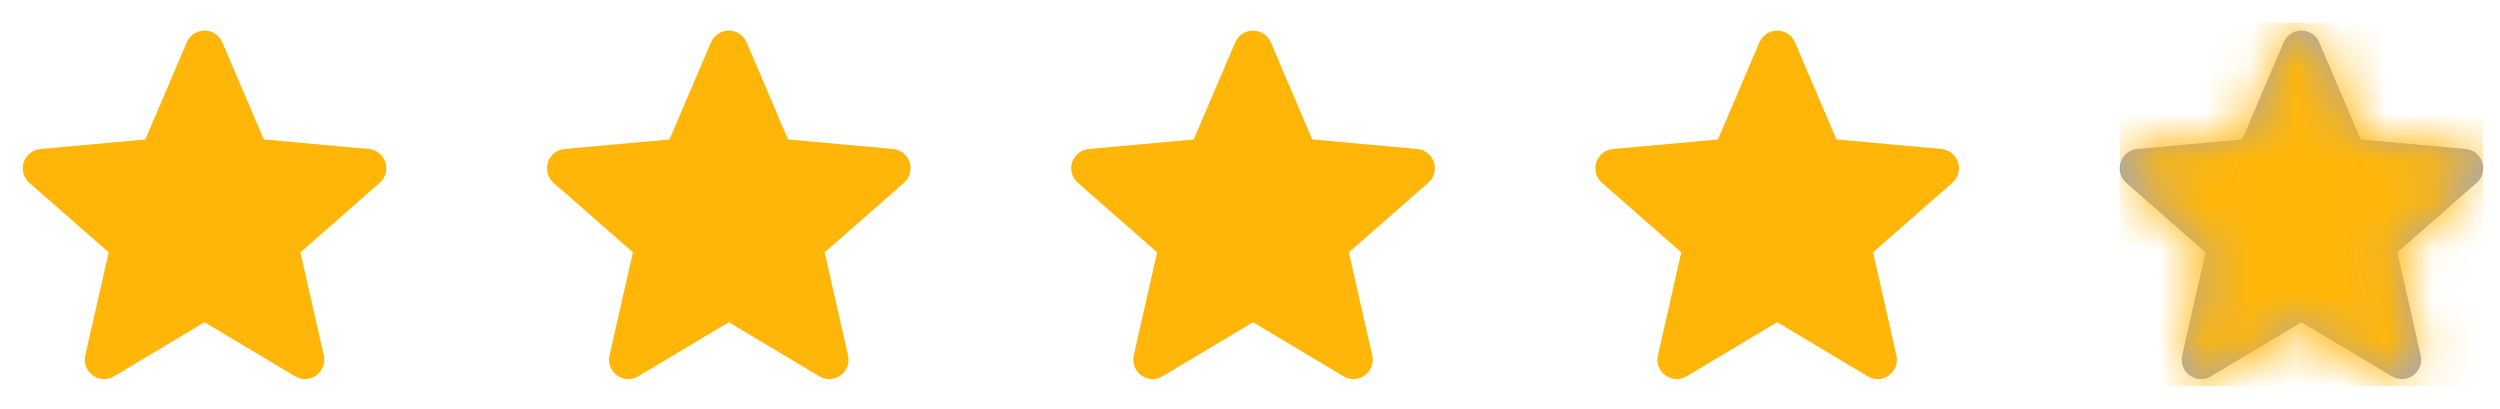
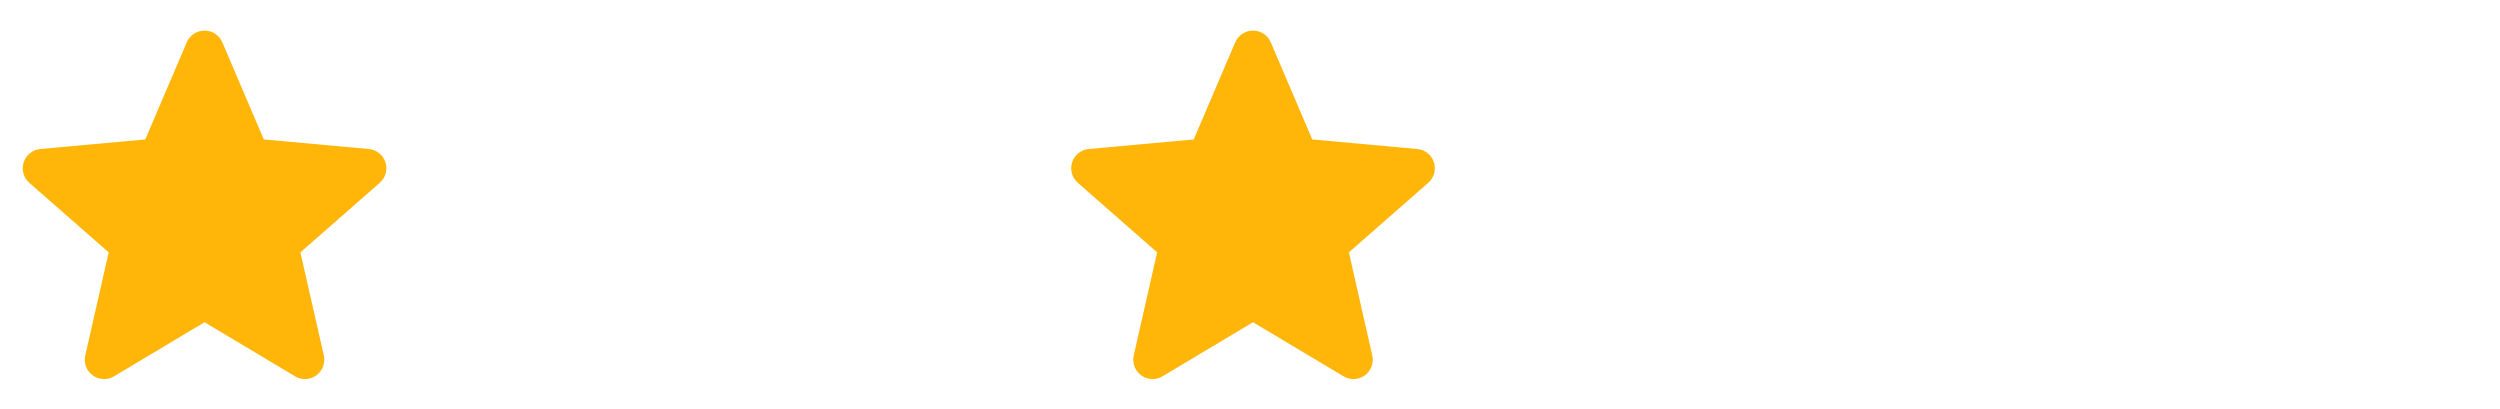
<svg xmlns="http://www.w3.org/2000/svg" width="55" height="9" viewBox="0 0 55 9" fill="none">
  <g clip-path="url(#clip0_15190_5232)">
    <path d="M8.479 3.57C8.427 3.408 8.283 3.293 8.113 3.278L5.804 3.068L4.891 0.931C4.824 0.774 4.67 0.673 4.5 0.673C4.33 0.673 4.176 0.774 4.109 0.931L3.196 3.068L0.887 3.278C0.717 3.293 0.574 3.408 0.521 3.57C0.468 3.732 0.517 3.91 0.645 4.022L2.391 5.552L1.876 7.82C1.838 7.986 1.903 8.159 2.041 8.259C2.116 8.312 2.203 8.34 2.29 8.34C2.366 8.34 2.441 8.319 2.508 8.279L4.5 7.089L6.491 8.279C6.637 8.367 6.82 8.359 6.958 8.259C7.097 8.158 7.161 7.986 7.124 7.82L6.609 5.552L8.354 4.022C8.483 3.91 8.532 3.732 8.479 3.57Z" fill="#FFB609" />
  </g>
  <g clip-path="url(#clip1_15190_5232)">
-     <path d="M20.012 3.57C19.96 3.408 19.816 3.293 19.646 3.278L17.337 3.068L16.424 0.931C16.357 0.774 16.204 0.673 16.033 0.673C15.863 0.673 15.71 0.774 15.642 0.931L14.729 3.068L12.42 3.278C12.25 3.293 12.107 3.408 12.054 3.57C12.002 3.732 12.05 3.91 12.178 4.022L13.924 5.552L13.409 7.82C13.371 7.986 13.436 8.159 13.575 8.259C13.649 8.312 13.736 8.34 13.823 8.34C13.899 8.34 13.974 8.319 14.041 8.279L16.033 7.089L18.024 8.279C18.17 8.367 18.354 8.359 18.492 8.259C18.63 8.158 18.695 7.986 18.657 7.82L18.142 5.552L19.888 4.022C20.016 3.91 20.065 3.732 20.012 3.57Z" fill="#FFB609" />
-   </g>
+     </g>
  <g clip-path="url(#clip2_15190_5232)">
    <path d="M31.546 3.57C31.493 3.408 31.349 3.293 31.18 3.278L28.87 3.068L27.957 0.931C27.89 0.774 27.737 0.673 27.566 0.673C27.396 0.673 27.243 0.774 27.175 0.931L26.262 3.068L23.953 3.278C23.783 3.293 23.64 3.408 23.587 3.57C23.535 3.732 23.583 3.91 23.712 4.022L25.457 5.552L24.942 7.82C24.905 7.986 24.969 8.159 25.108 8.259C25.182 8.312 25.269 8.34 25.357 8.34C25.432 8.34 25.507 8.319 25.575 8.279L27.566 7.089L29.558 8.279C29.703 8.367 29.887 8.359 30.025 8.259C30.163 8.158 30.228 7.986 30.19 7.82L29.675 5.552L31.421 4.022C31.549 3.91 31.598 3.732 31.546 3.57Z" fill="#FFB609" />
  </g>
  <g clip-path="url(#clip3_15190_5232)">
-     <path d="M43.077 3.57C43.024 3.408 42.881 3.293 42.711 3.278L40.402 3.068L39.489 0.931C39.421 0.774 39.268 0.673 39.098 0.673C38.927 0.673 38.774 0.774 38.707 0.931L37.794 3.068L35.484 3.278C35.315 3.293 35.171 3.408 35.119 3.57C35.066 3.732 35.115 3.91 35.243 4.022L36.988 5.552L36.474 7.82C36.436 7.986 36.501 8.159 36.639 8.259C36.713 8.312 36.8 8.34 36.888 8.34C36.964 8.34 37.039 8.319 37.106 8.279L39.098 7.089L41.089 8.279C41.234 8.367 41.418 8.359 41.556 8.259C41.694 8.158 41.759 7.986 41.721 7.82L41.207 5.552L42.952 4.022C43.081 3.91 43.13 3.732 43.077 3.57Z" fill="#FFB609" />
-   </g>
+     </g>
  <g clip-path="url(#clip4_15190_5232)">
-     <path d="M54.611 3.57C54.559 3.408 54.415 3.293 54.245 3.278L51.936 3.068L51.023 0.931C50.956 0.774 50.802 0.673 50.632 0.673C50.462 0.673 50.308 0.774 50.241 0.931L49.328 3.068L47.018 3.278C46.849 3.293 46.705 3.408 46.653 3.57C46.6 3.732 46.649 3.91 46.777 4.022L48.522 5.552L48.008 7.82C47.97 7.986 48.035 8.159 48.173 8.259C48.248 8.312 48.334 8.34 48.422 8.34C48.498 8.34 48.573 8.319 48.64 8.279L50.632 7.089L52.623 8.279C52.769 8.367 52.952 8.359 53.09 8.259C53.229 8.158 53.293 7.986 53.256 7.82L52.741 5.552L54.486 4.022C54.615 3.91 54.664 3.732 54.611 3.57Z" fill="#A0A7C2" />
    <mask id="mask0_15190_5232" style="mask-type:alpha" maskUnits="userSpaceOnUse" x="46" y="0" width="9" height="9">
-       <path d="M54.611 3.524C54.559 3.355 54.415 3.235 54.245 3.219L51.936 3L51.023 0.77C50.956 0.607 50.802 0.501 50.632 0.501C50.462 0.501 50.308 0.607 50.241 0.771L49.328 3L47.018 3.219C46.849 3.236 46.705 3.355 46.653 3.524C46.6 3.693 46.649 3.879 46.777 3.996L48.522 5.593L48.008 7.958C47.97 8.132 48.035 8.312 48.173 8.417C48.248 8.473 48.334 8.501 48.422 8.501C48.498 8.501 48.573 8.48 48.64 8.438L50.632 7.196L52.623 8.438C52.769 8.529 52.952 8.521 53.09 8.417C53.229 8.312 53.293 8.132 53.256 7.958L52.741 5.593L54.486 3.996C54.615 3.879 54.664 3.694 54.611 3.524Z" fill="#FFB609" />
+       <path d="M54.611 3.524C54.559 3.355 54.415 3.235 54.245 3.219L51.936 3C50.956 0.607 50.802 0.501 50.632 0.501C50.462 0.501 50.308 0.607 50.241 0.771L49.328 3L47.018 3.219C46.849 3.236 46.705 3.355 46.653 3.524C46.6 3.693 46.649 3.879 46.777 3.996L48.522 5.593L48.008 7.958C47.97 8.132 48.035 8.312 48.173 8.417C48.248 8.473 48.334 8.501 48.422 8.501C48.498 8.501 48.573 8.48 48.64 8.438L50.632 7.196L52.623 8.438C52.769 8.529 52.952 8.521 53.09 8.417C53.229 8.312 53.293 8.132 53.256 7.958L52.741 5.593L54.486 3.996C54.615 3.879 54.664 3.694 54.611 3.524Z" fill="#FFB609" />
    </mask>
    <g mask="url(#mask0_15190_5232)">
-       <rect x="46.632" y="0.258" width="8" height="8.5" fill="#FFB609" />
-     </g>
+       </g>
  </g>
  <defs>
    <clipPath id="clip0_15190_5232">
      <rect width="8" height="8" fill="white" transform="translate(0.5 0.501)" />
    </clipPath>
    <clipPath id="clip1_15190_5232">
      <rect width="8" height="8" fill="white" transform="translate(12.033 0.501)" />
    </clipPath>
    <clipPath id="clip2_15190_5232">
      <rect width="8" height="8" fill="white" transform="translate(23.565 0.501)" />
    </clipPath>
    <clipPath id="clip3_15190_5232">
      <rect width="8" height="8" fill="white" transform="translate(35.099 0.501)" />
    </clipPath>
    <clipPath id="clip4_15190_5232">
      <rect width="8" height="8" fill="white" transform="translate(46.632 0.501)" />
    </clipPath>
  </defs>
</svg>